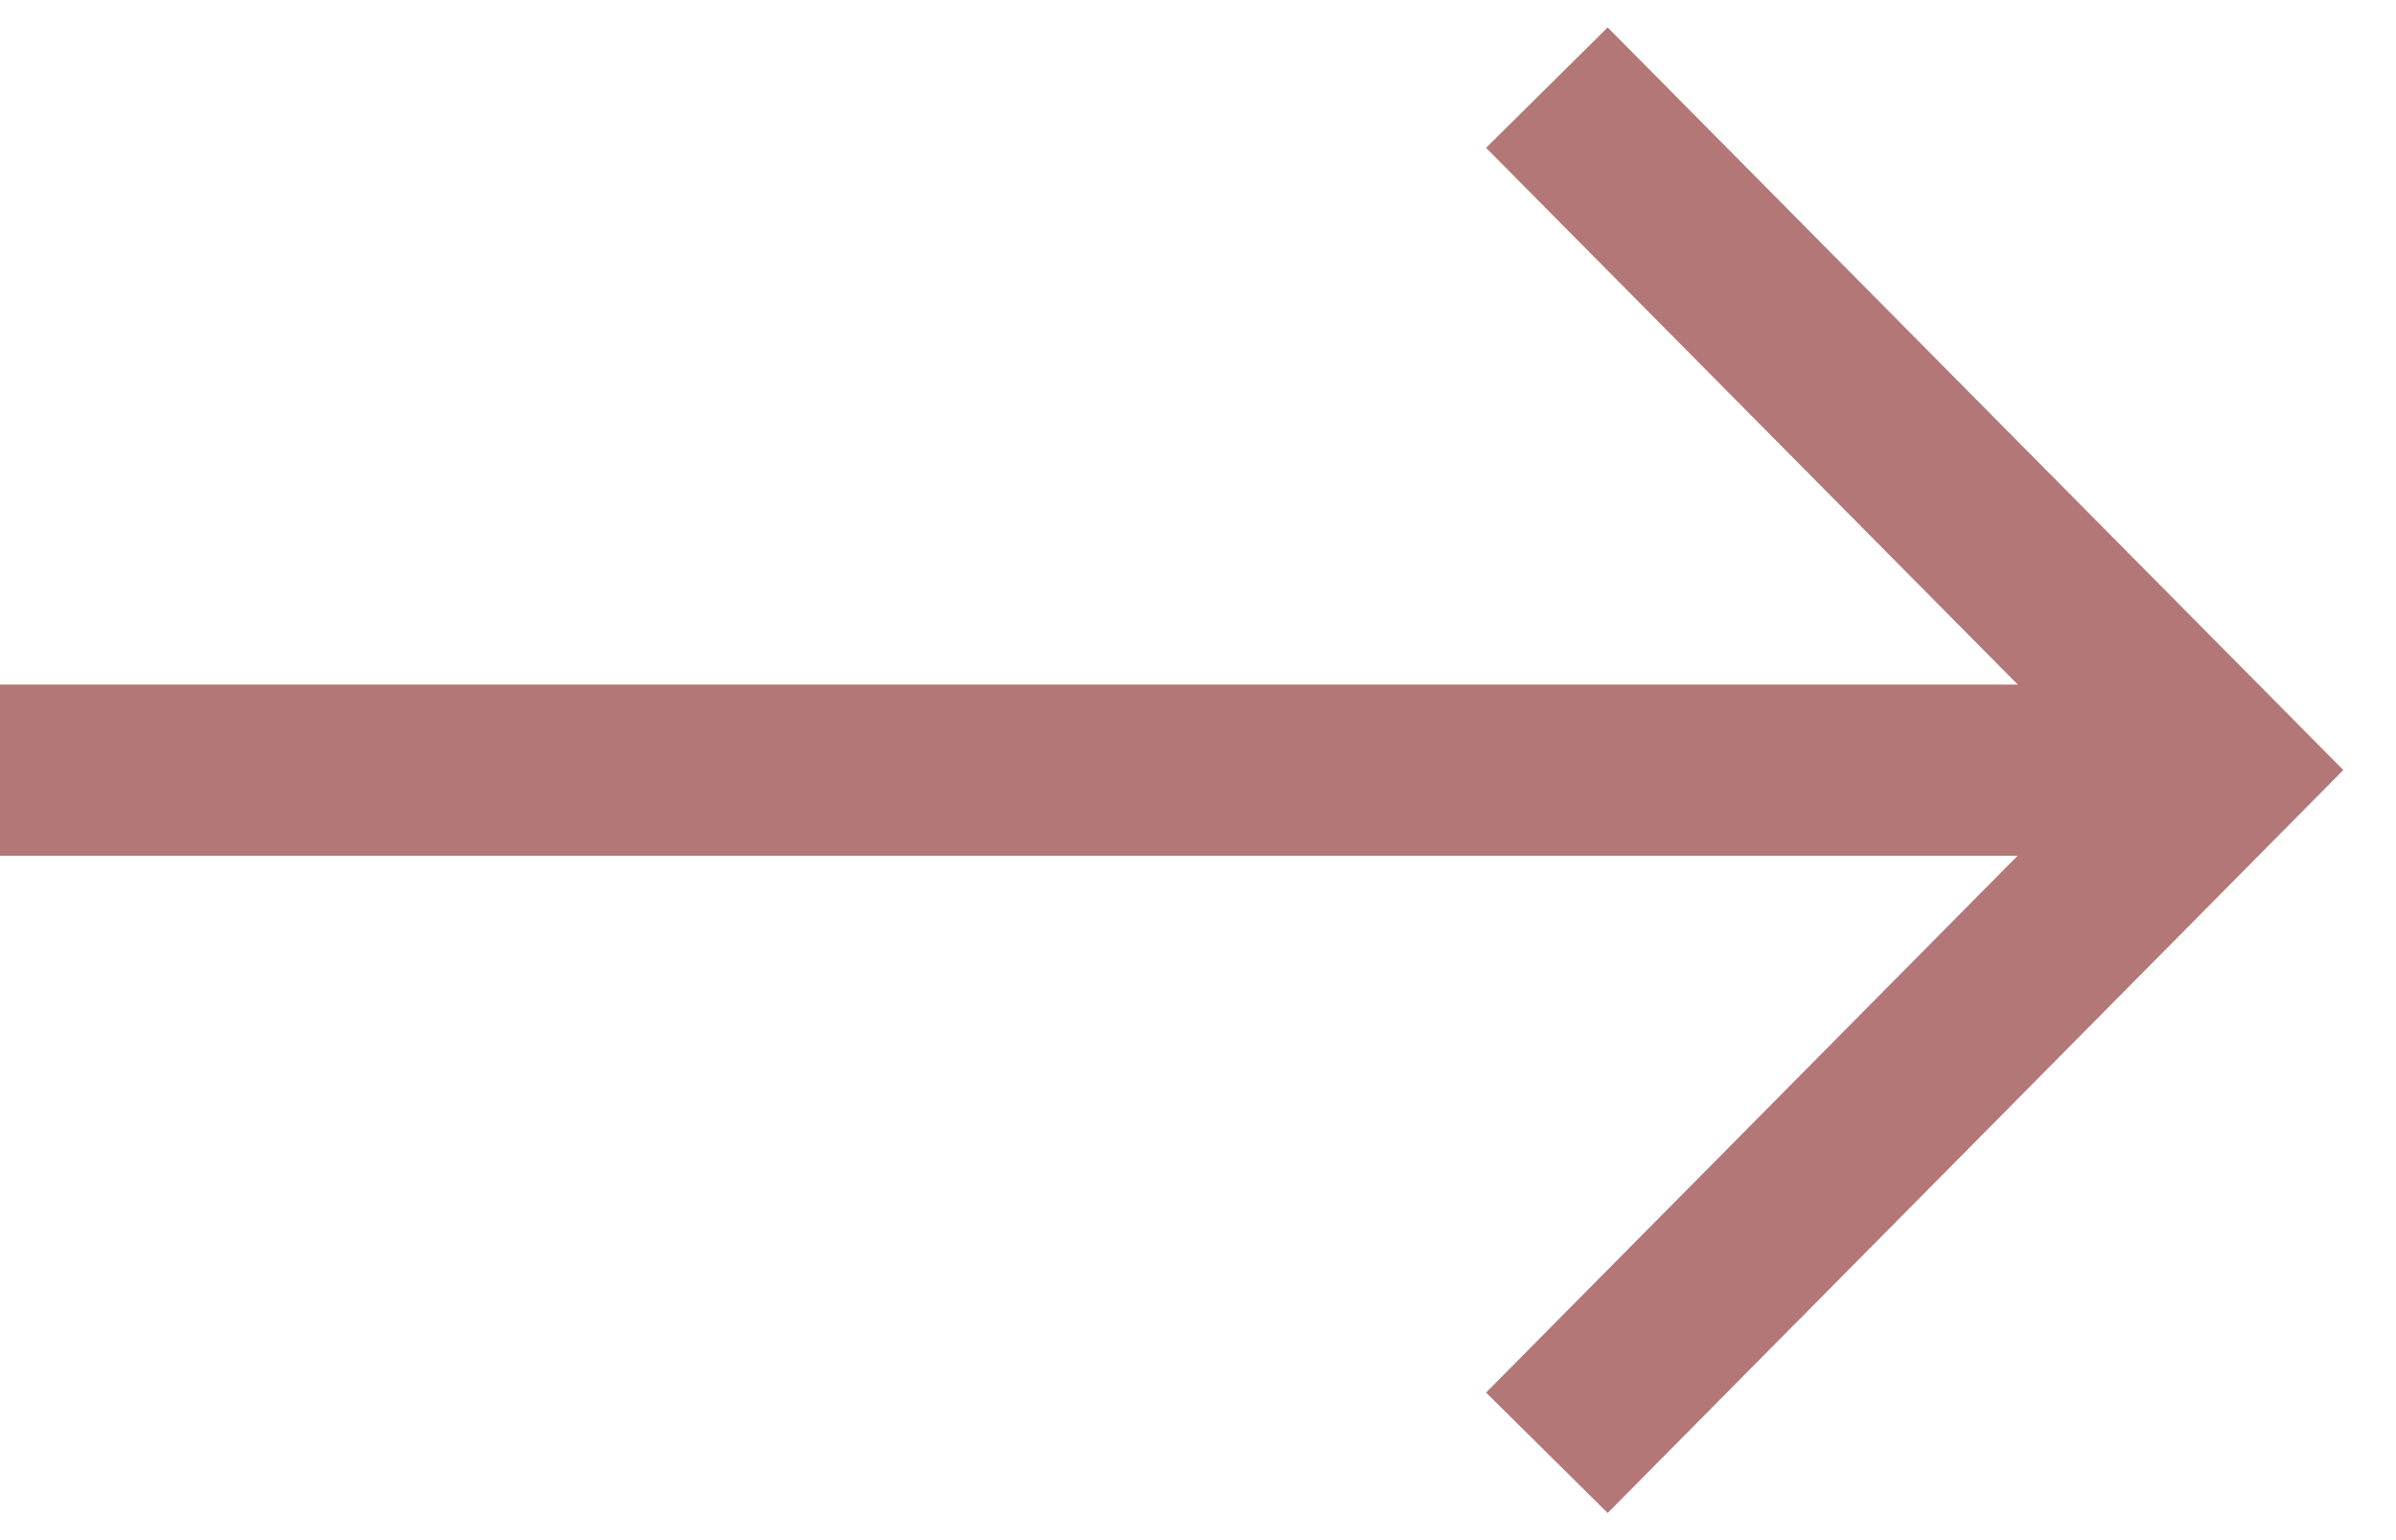
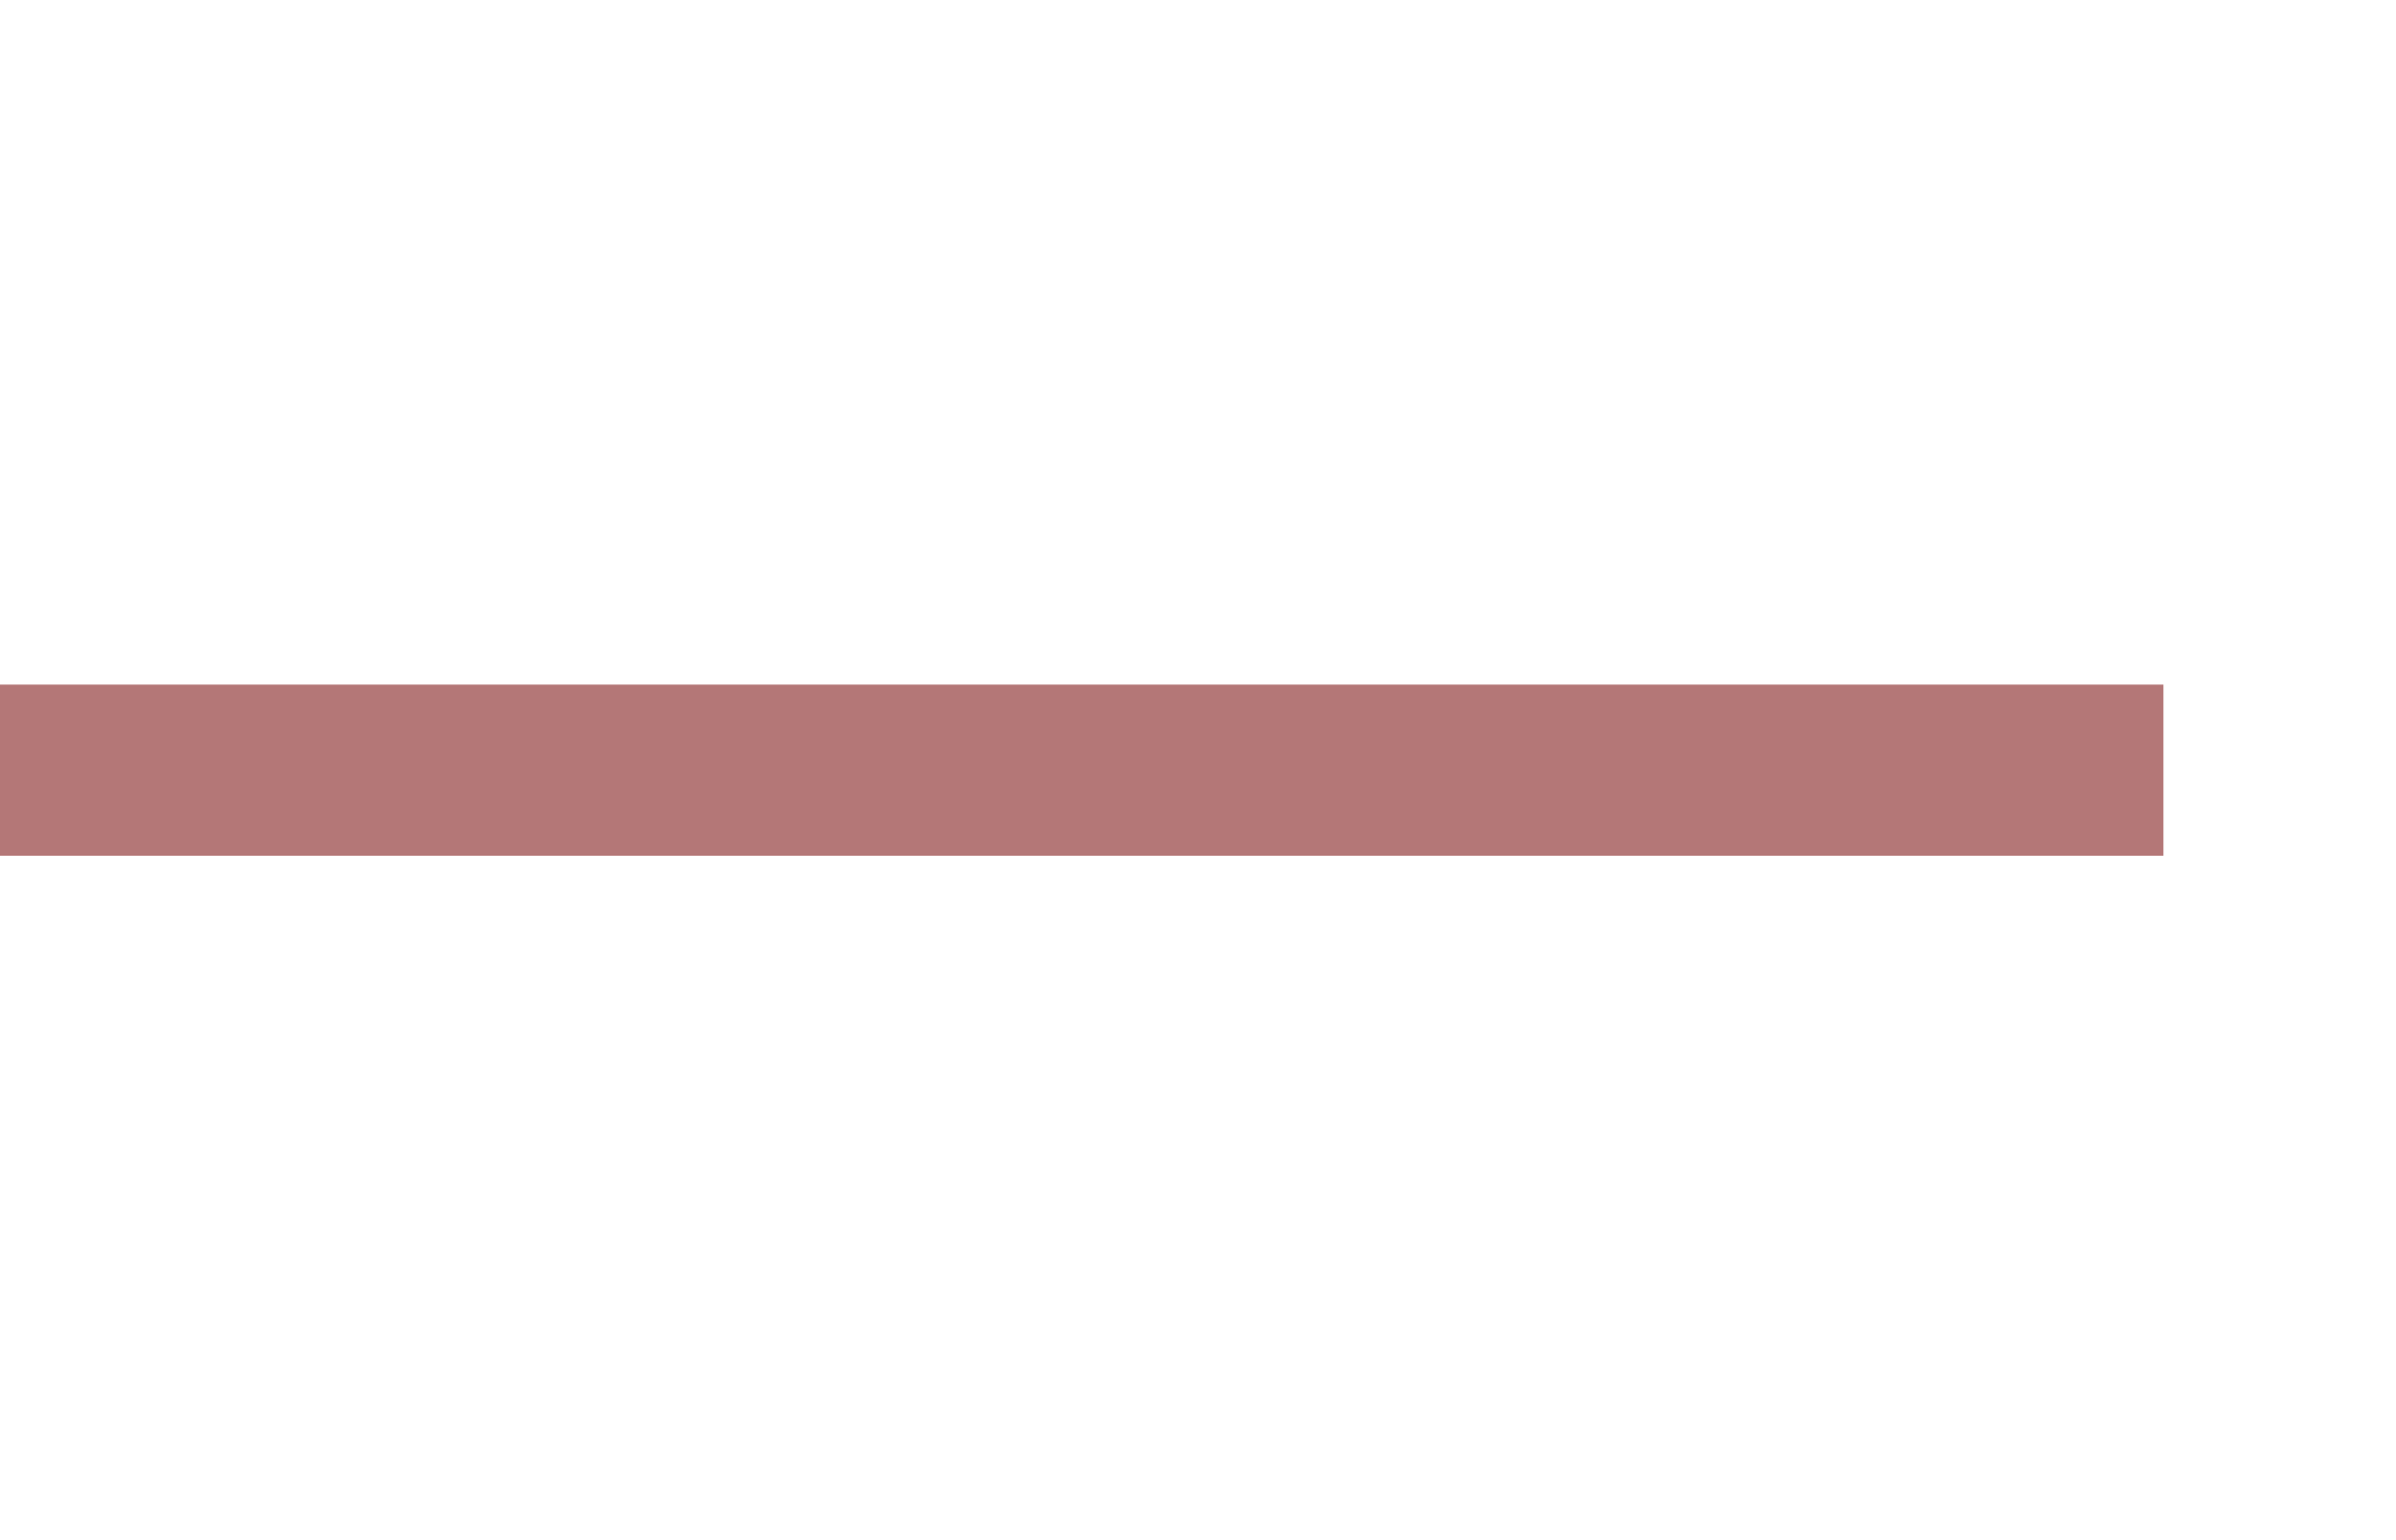
<svg xmlns="http://www.w3.org/2000/svg" width="28" height="18" viewBox="0 0 28 18">
  <defs>
    <clipPath id="clip-path">
      <rect id="Rectangle_79" data-name="Rectangle 79" width="28" height="18" fill="none" stroke="#b47777" stroke-width="2" />
    </clipPath>
  </defs>
  <g id="Group_90" data-name="Group 90" transform="translate(0 0)">
    <g id="Group_88" data-name="Group 88" transform="translate(0 0)" clip-path="url(#clip-path)">
      <line id="Line_2" data-name="Line 2" x2="25.282" transform="translate(0 9.001)" fill="none" stroke="#b47777" stroke-miterlimit="10" stroke-width="2" />
-       <path id="Path_635" data-name="Path 635" d="M6.312.354l7.9,7.976-7.9,7.979" transform="translate(11.765 0.67)" fill="none" stroke="#b47777" stroke-miterlimit="10" stroke-width="2" />
    </g>
  </g>
</svg>